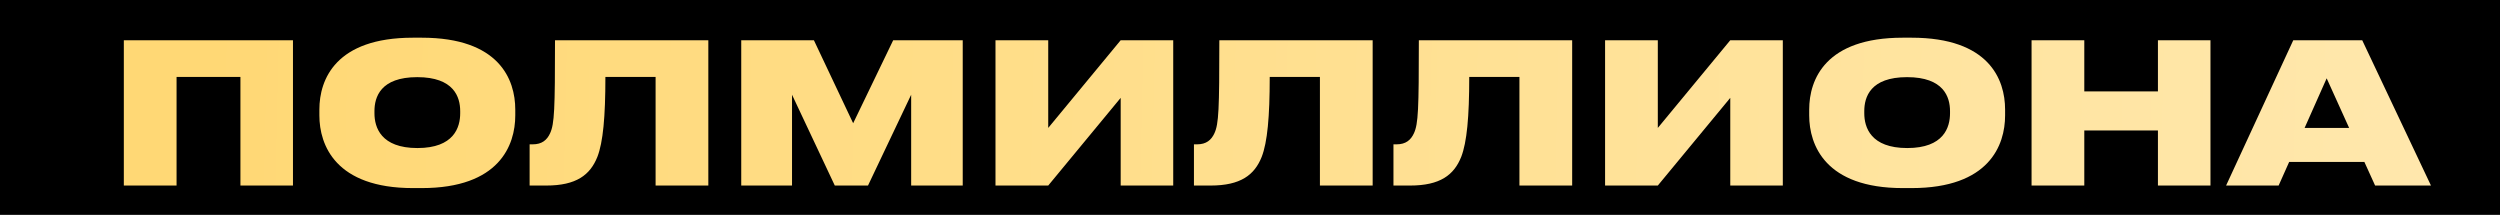
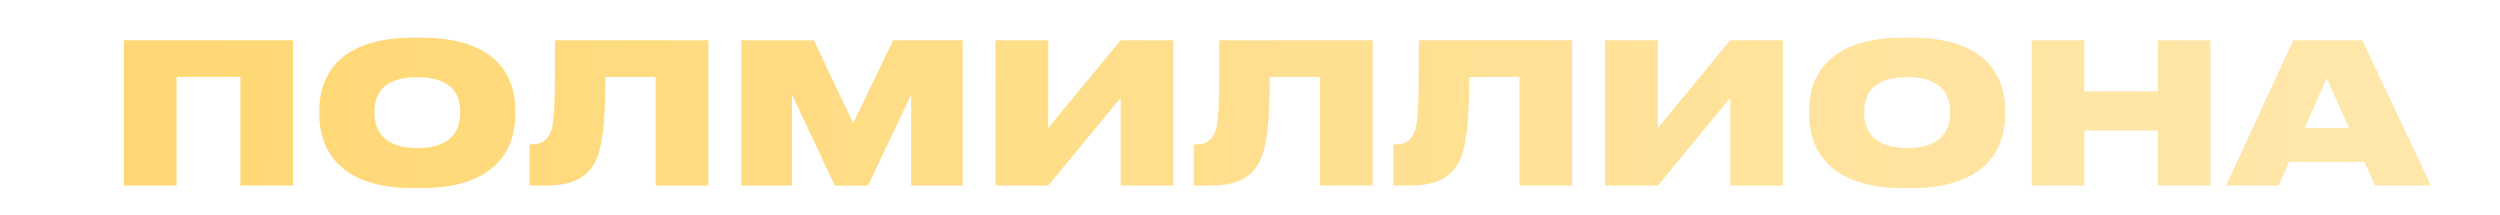
<svg xmlns="http://www.w3.org/2000/svg" width="256" height="22" viewBox="0 0 256 22" fill="none">
-   <rect x="-3" width="259" height="22" fill="black" />
  <path d="M12.68 19V4.12H30V19H24.62V7.88H18.08V19H12.68ZM42.284 3.86H43.184C51.124 3.86 52.764 8.14 52.764 11.22V11.82C52.764 14.86 51.144 19.26 43.184 19.26H42.284C34.364 19.26 32.704 14.86 32.704 11.82V11.22C32.704 8.12 34.384 3.86 42.284 3.86ZM47.124 11.6V11.38C47.124 9.94 46.484 7.9 42.724 7.9C38.964 7.9 38.344 9.94 38.344 11.38V11.6C38.344 13.04 39.004 15.16 42.744 15.16C46.484 15.16 47.124 13.04 47.124 11.6ZM67.133 19V7.88H61.993C61.993 11.98 61.753 14.56 61.173 16.06C60.433 17.92 59.013 19 55.933 19H54.233V14.78H54.553C55.493 14.78 56.013 14.34 56.333 13.64C56.773 12.68 56.833 11.2 56.833 4.12H72.533V19H67.133ZM75.903 19V4.12H83.343L87.363 12.62L91.463 4.12H98.583V19H93.303V9.7L88.883 19H85.483L81.103 9.7V19H75.903ZM114.758 19V10.02L107.338 19H101.938V4.12H107.338V13.1L114.758 4.12H120.138V19H114.758ZM135.16 19V7.88H130.02C130.02 11.98 129.78 14.56 129.2 16.06C128.46 17.92 127.04 19 123.96 19H122.26V14.78H122.58C123.52 14.78 124.04 14.34 124.36 13.64C124.8 12.68 124.86 11.2 124.86 4.12H140.56V19H135.16ZM155.59 19V7.88H150.45C150.45 11.98 150.21 14.56 149.63 16.06C148.89 17.92 147.47 19 144.39 19H142.69V14.78H143.01C143.95 14.78 144.47 14.34 144.79 13.64C145.23 12.68 145.29 11.2 145.29 4.12H160.99V19H155.59ZM177.18 19V10.02L169.76 19H164.36V4.12H169.76V13.1L177.18 4.12H182.56V19H177.18ZM194.842 3.86H195.742C203.682 3.86 205.322 8.14 205.322 11.22V11.82C205.322 14.86 203.702 19.26 195.742 19.26H194.842C186.922 19.26 185.262 14.86 185.262 11.82V11.22C185.262 8.12 186.942 3.86 194.842 3.86ZM199.682 11.6V11.38C199.682 9.94 199.042 7.9 195.282 7.9C191.522 7.9 190.902 9.94 190.902 11.38V11.6C190.902 13.04 191.562 15.16 195.302 15.16C199.042 15.16 199.682 13.04 199.682 11.6ZM208.032 19V4.12H213.432V9.36H220.972V4.12H226.352V19H220.972V13.36H213.432V19H208.032ZM240.551 13.1L238.251 8.02L235.991 13.1H240.551ZM243.211 19L242.111 16.58H234.411L233.331 19H227.951L234.831 4.12H241.891L248.931 19H243.211Z" fill="url(#paint0_linear_2301_3)" />
  <defs>
    <linearGradient id="paint0_linear_2301_3" x1="21.015" y1="10.4" x2="330.802" y2="17.339" gradientUnits="userSpaceOnUse">
      <stop stop-color="#FFD875" />
      <stop offset="1" stop-color="#FFEDC0" />
    </linearGradient>
  </defs>
</svg>